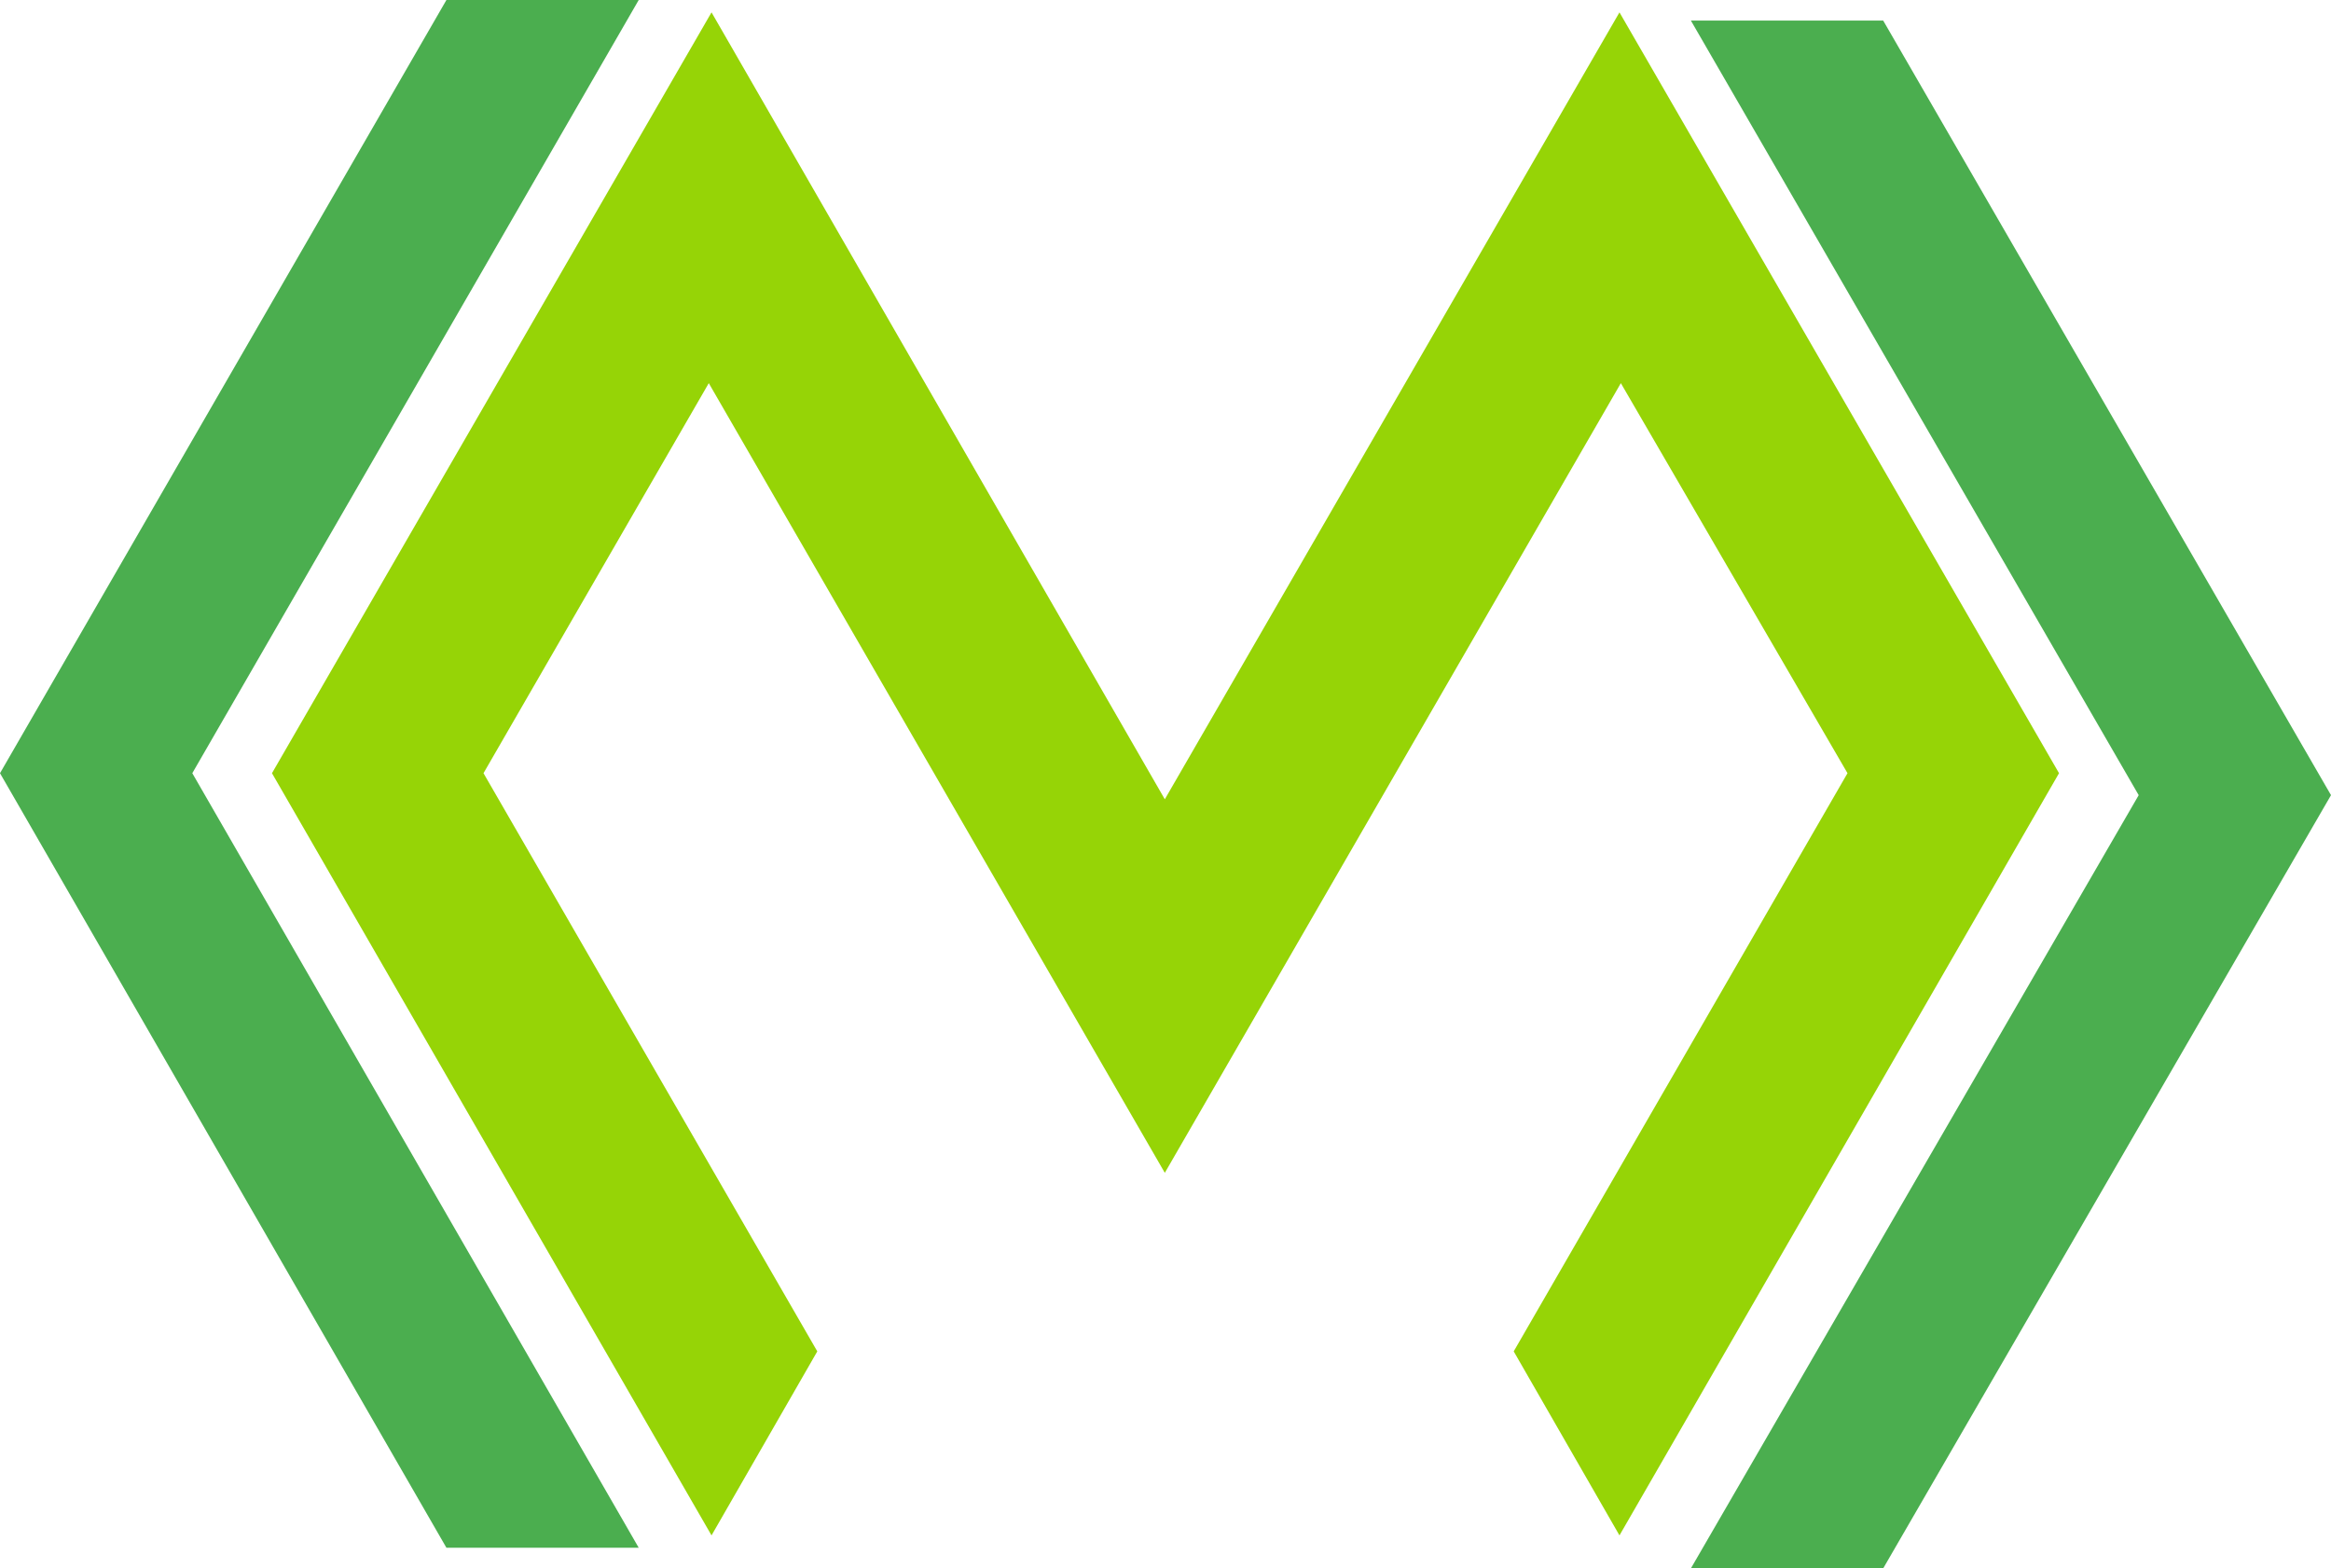
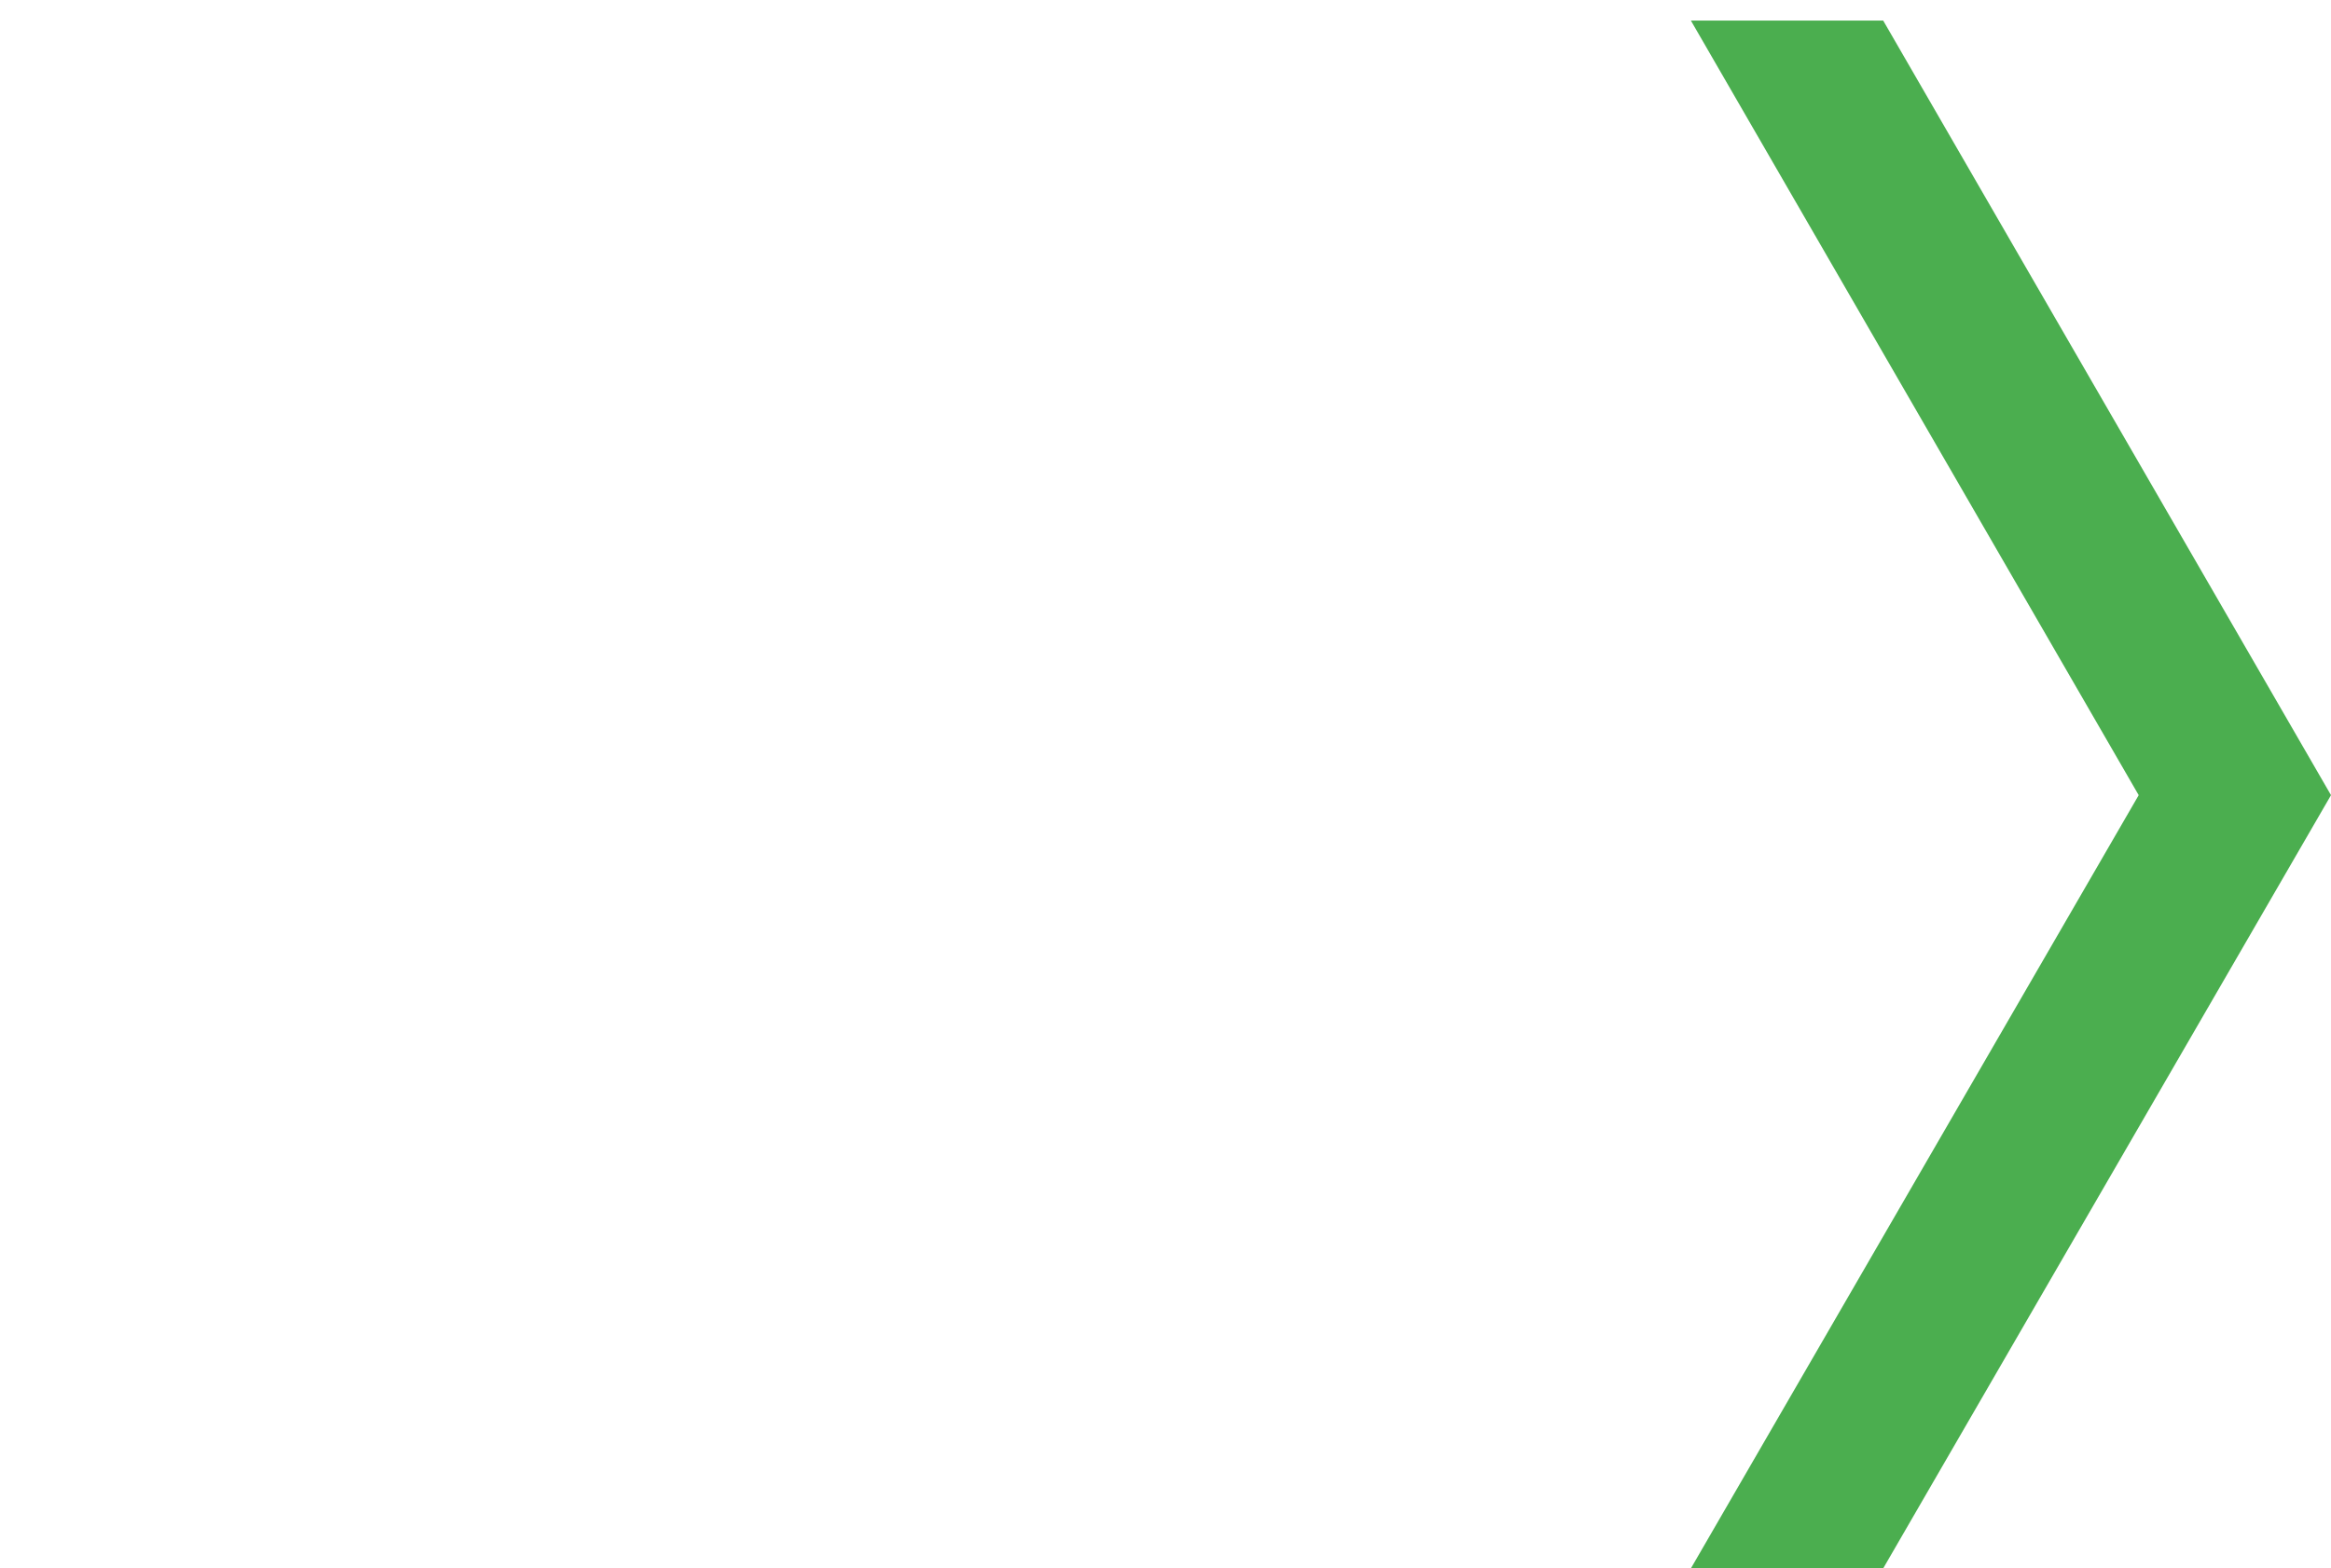
<svg xmlns="http://www.w3.org/2000/svg" xmlns:ns1="http://www.inkscape.org/namespaces/inkscape" xmlns:ns2="http://sodipodi.sourceforge.net/DTD/sodipodi-0.dtd" xml:space="preserve" width="152.73" height="102.78" version="1.1" style="fill-rule:evenodd" viewBox="0 0 1697 1142" id="svg2985" ns1:version="0.48.4 r9939" ns2:docname="logo.svg">
  <ns2:namedview pagecolor="#ffffff" bordercolor="#666666" borderopacity="1" objecttolerance="10" gridtolerance="10" guidetolerance="10" ns1:pageopacity="0" ns1:pageshadow="2" ns1:window-width="1920" ns1:window-height="1017" id="namedview3001" showgrid="false" fit-margin-top="0" fit-margin-left="0" fit-margin-right="0" fit-margin-bottom="0" ns1:zoom="0.83838384" ns1:cx="47.88" ns1:cy="-201.15" ns1:window-x="1912" ns1:window-y="-8" ns1:window-maximized="1" ns1:current-layer="Layer_x0020_1" />
  <defs id="defs2987">
    <style type="text/css" id="style2989">
   
    .fil0 {fill:#292828}
    .fil2 {fill:#4BAE4F}
    .fil1 {fill:#96D406}
   
  </style>
  </defs>
  <g id="Layer_x0020_1" transform="translate(-3718,-2123)">
-     <polygon class="fil1" points="4313,3107 4070,2686 4234,2402 4566,2977 4898,2402 5063,2686 4820,3107 4897,3241 5217,2686 4897,2132 4566,2705 4236,2132 3916,2686 4236,3241 " id="polygon2995" style="fill:#96d406" />
-     <polygon class="fil2" points="3718,2686 4043,3250 4183,3250 3858,2686 4183,2123 4043,2123 " id="polygon2997" style="fill:#4bae4f" />
    <polygon class="fil2" points="5089,3265 5415,2702 5089,2138 4949,2138 5275,2702 4949,3265 " id="polygon2999" style="fill:#4bae4f" />
  </g>
</svg>